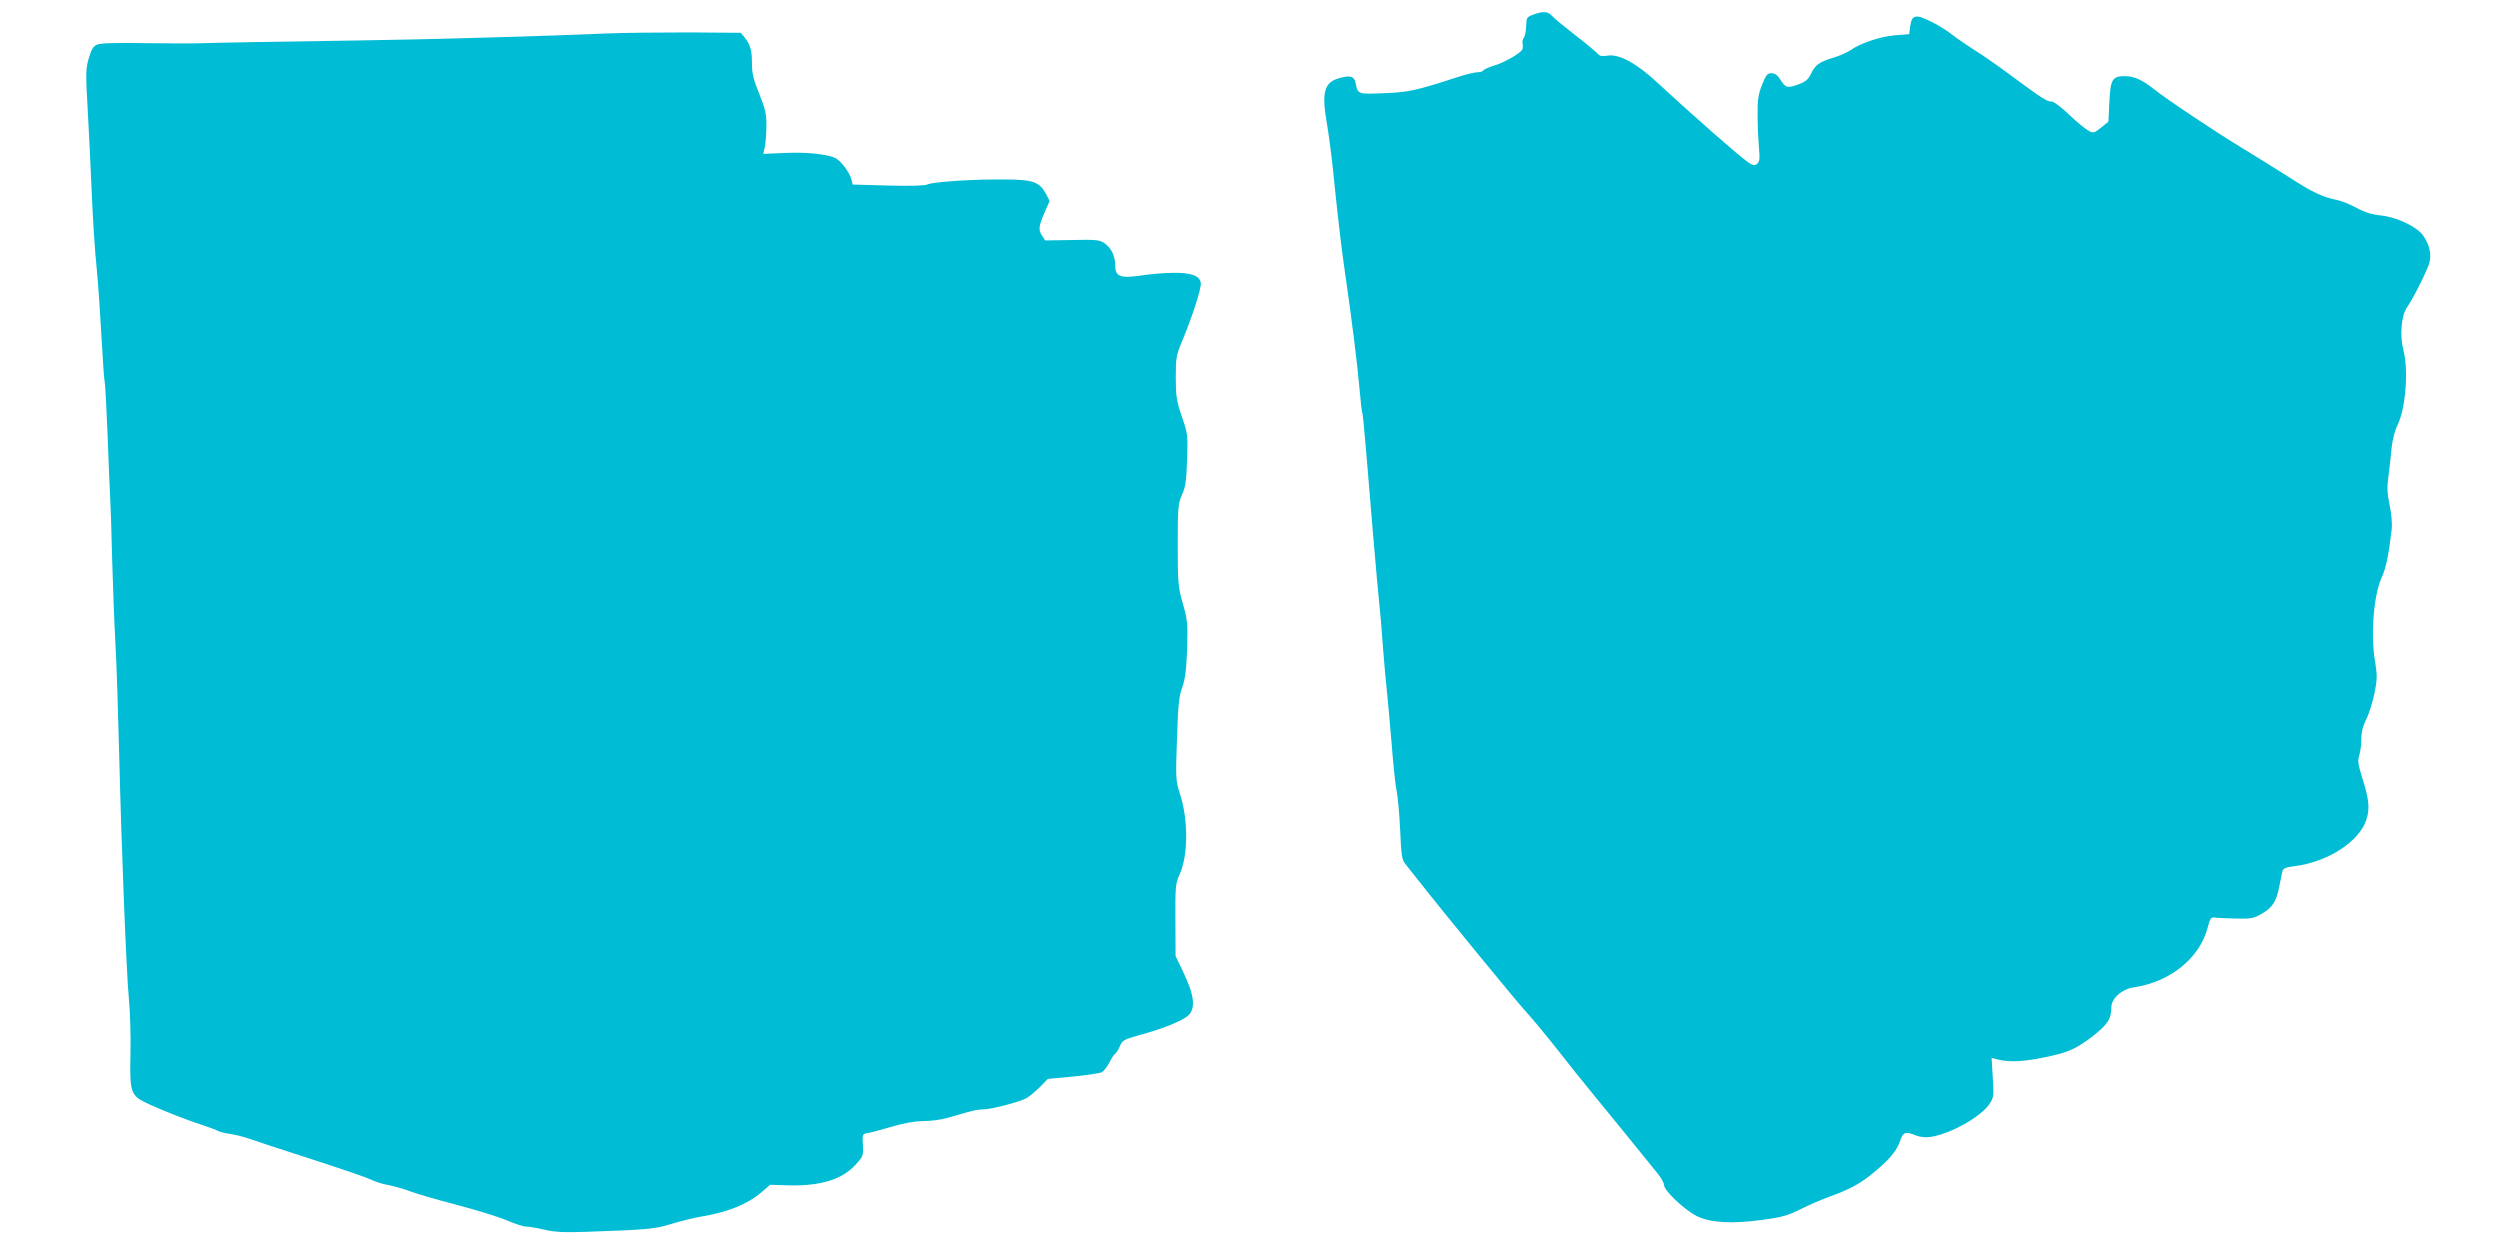
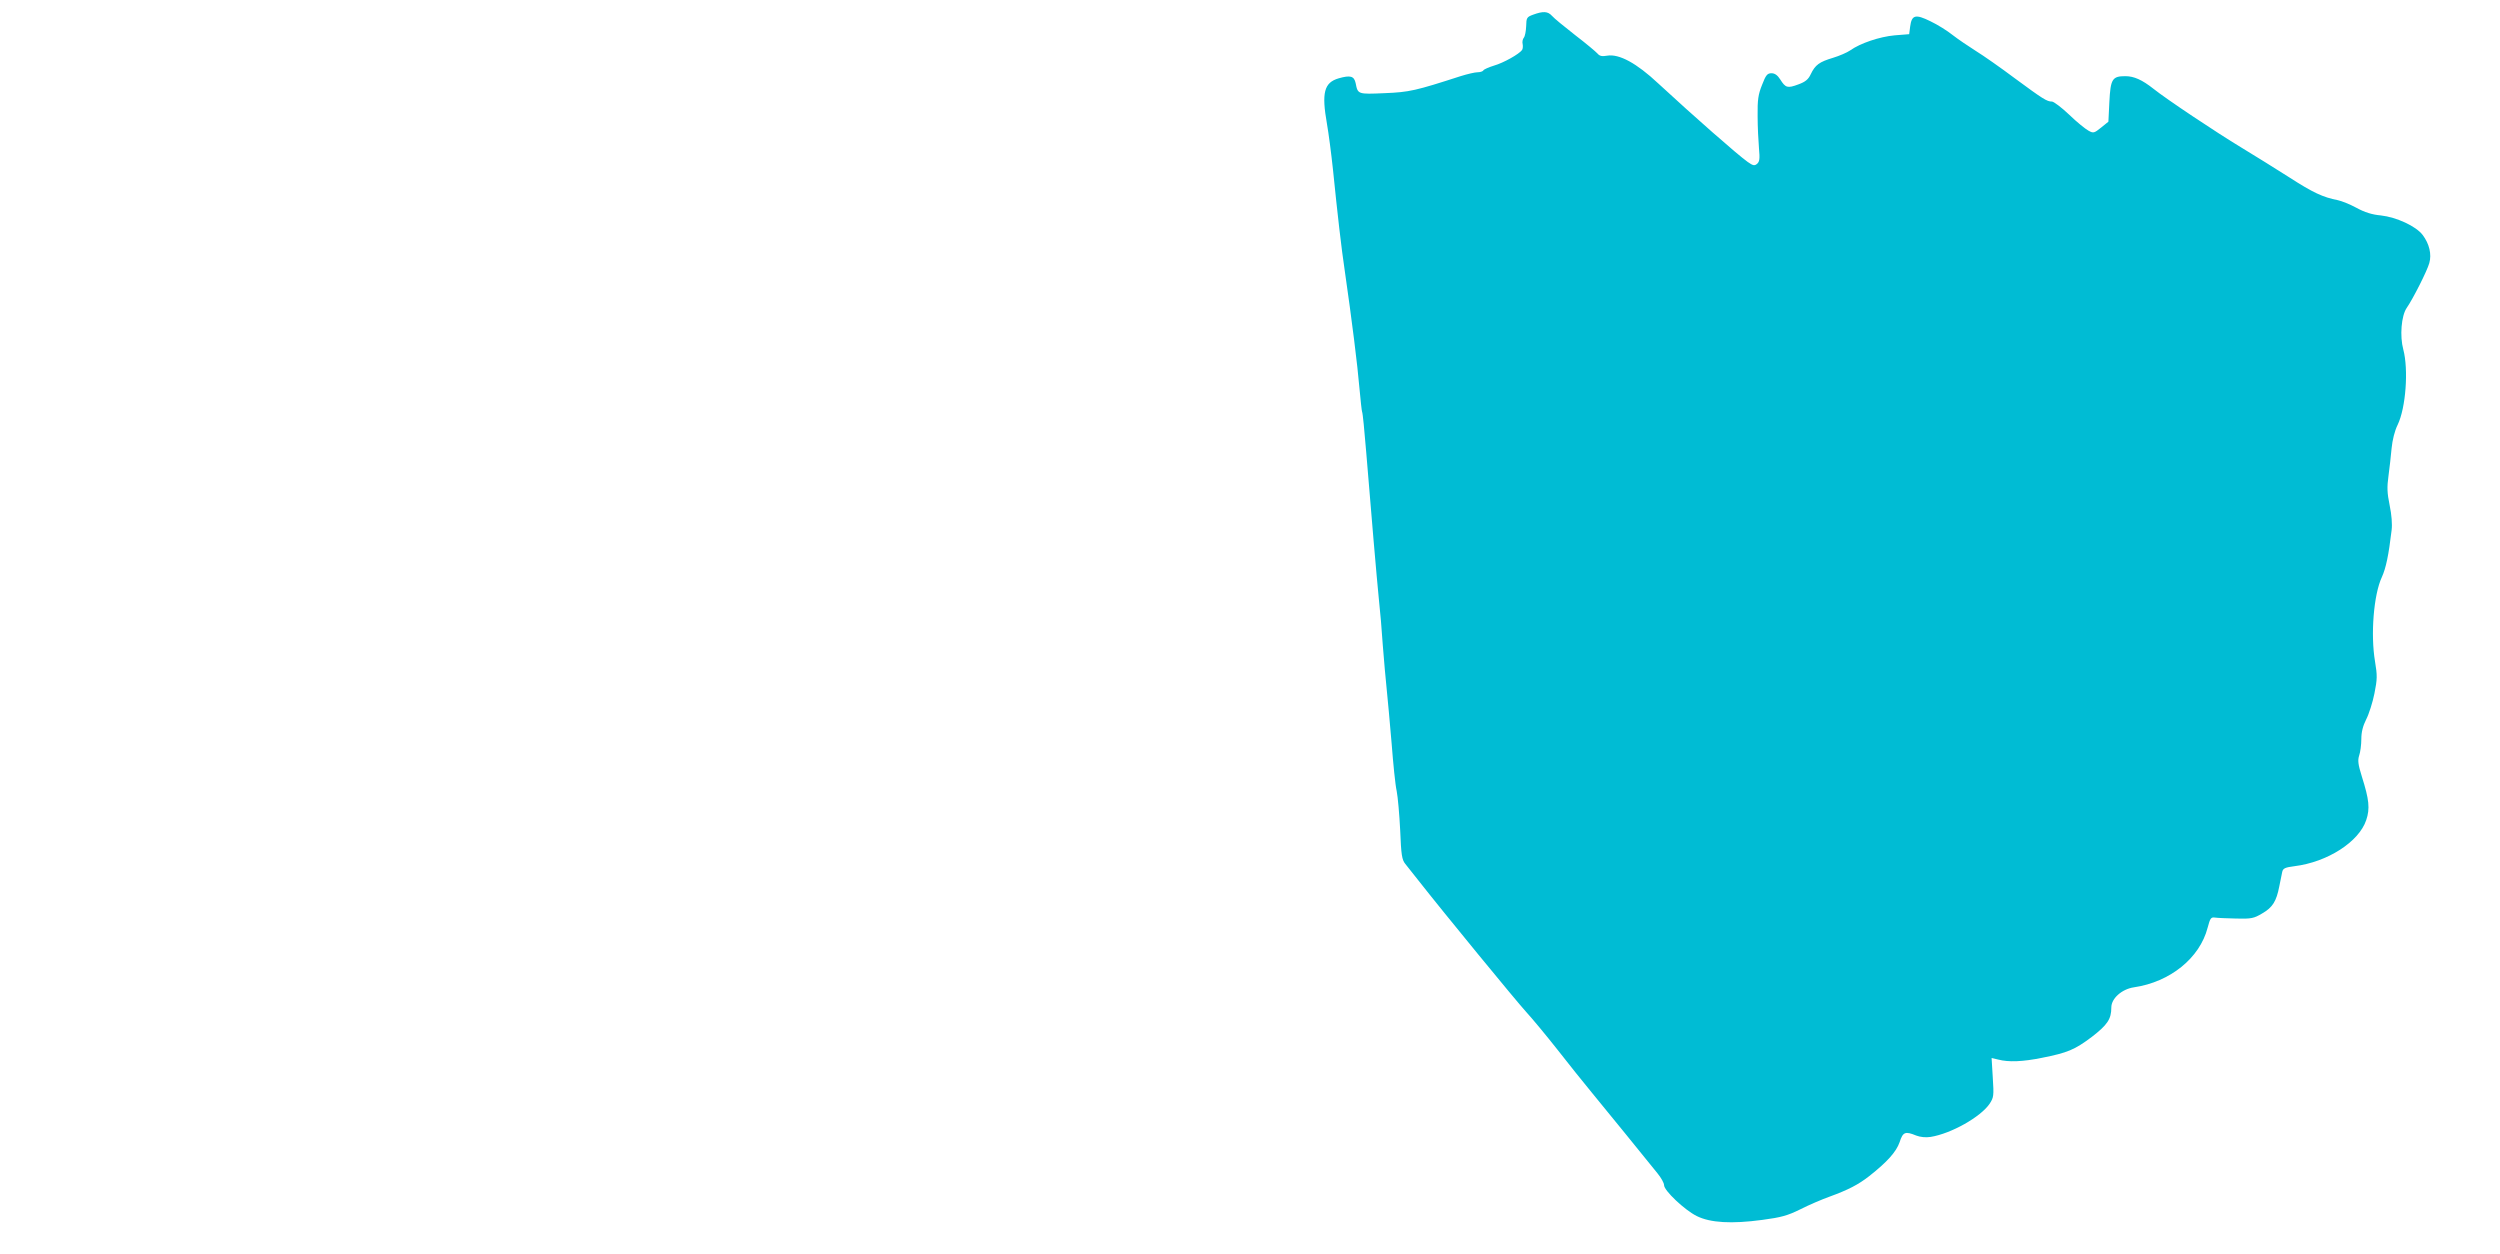
<svg xmlns="http://www.w3.org/2000/svg" version="1.0" width="1280pt" height="642pt" viewBox="0 0 1280 642" preserveAspectRatio="xMidYMid meet">
  <g transform="translate(0,642) scale(0.1,-0.1)" fill="#00bcd4" stroke="none">
    <path d="M7850 6345 c-33 -12 -35 -16 -36 -59 -1 -25 -6 -52 -12 -59 -6 -7 -9 -22 -6 -33 2 -10 1 -24 -3 -30 -15 -21 -95 -66 -144 -80 -26 -8 -51 -19 -54 -24 -3 -6 -17 -10 -30 -10 -13 0 -52 -9 -87 -20 -229 -74 -262 -82 -389 -87 -137 -6 -137 -6 -148 51 -8 37 -27 42 -87 25 -75 -22 -88 -74 -60 -233 8 -45 22 -151 31 -236 23 -227 43 -402 60 -515 37 -256 66 -490 75 -599 6 -65 12 -121 14 -125 3 -3 12 -96 21 -206 24 -295 54 -647 65 -755 6 -52 15 -158 20 -235 6 -77 15 -178 20 -225 5 -47 16 -170 25 -275 8 -104 19 -215 26 -245 6 -30 14 -121 18 -202 5 -126 9 -150 26 -171 11 -14 40 -50 65 -82 135 -172 502 -619 553 -675 33 -36 105 -123 161 -194 55 -71 135 -170 176 -220 74 -90 271 -332 336 -413 19 -23 34 -50 34 -61 0 -28 105 -127 167 -158 70 -35 179 -41 335 -20 98 13 130 22 195 54 43 22 111 51 150 65 96 35 148 62 203 105 93 73 139 125 156 174 17 53 29 57 85 34 21 -8 49 -11 74 -7 105 17 256 102 302 170 21 32 22 41 16 134 l-6 100 34 -8 c53 -14 126 -11 224 9 131 26 167 41 255 107 80 62 100 91 100 151 0 46 54 94 116 103 185 27 337 150 377 305 13 49 17 55 38 52 13 -2 62 -4 109 -5 77 -2 90 1 132 26 54 31 73 62 88 139 6 29 13 63 15 74 4 18 15 23 62 29 170 21 331 125 368 236 20 59 15 105 -22 222 -20 64 -22 84 -14 109 6 17 11 55 11 84 0 36 8 67 25 101 14 27 33 87 42 132 15 74 15 93 3 165 -23 137 -7 341 35 431 21 46 35 113 50 240 4 31 0 80 -10 128 -13 63 -14 93 -6 150 5 40 13 104 16 142 4 42 16 90 31 120 42 87 56 283 29 385 -19 70 -10 173 17 213 32 46 105 190 116 230 13 45 0 99 -34 144 -34 45 -134 91 -214 100 -45 4 -83 16 -125 39 -33 18 -76 35 -95 39 -77 15 -128 39 -249 117 -69 44 -180 113 -246 153 -129 78 -384 248 -450 301 -57 45 -99 64 -143 64 -67 0 -76 -14 -82 -131 l-5 -102 -37 -30 c-36 -29 -40 -30 -65 -16 -15 8 -60 44 -99 82 -39 37 -79 67 -88 67 -26 0 -46 13 -190 119 -72 54 -162 117 -201 141 -38 24 -91 60 -118 81 -26 21 -77 53 -113 70 -77 38 -96 33 -104 -27 l-5 -39 -75 -6 c-76 -7 -175 -40 -227 -77 -16 -11 -55 -28 -88 -38 -70 -21 -91 -36 -114 -84 -12 -26 -27 -39 -63 -52 -56 -21 -66 -18 -93 25 -14 22 -28 32 -45 32 -21 0 -29 -9 -48 -59 -20 -49 -24 -77 -23 -160 0 -56 4 -130 7 -166 5 -53 3 -68 -10 -79 -13 -11 -21 -9 -48 10 -52 37 -274 232 -458 402 -111 104 -200 152 -261 142 -27 -5 -39 -2 -50 11 -8 9 -59 52 -114 94 -55 43 -109 87 -119 99 -21 23 -44 25 -96 6z" />
-     <path d="M3115 6249 c-287 -13 -951 -32 -1270 -36 -363 -5 -762 -12 -840 -15 -27 -1 -147 0 -265 1 -138 3 -225 0 -242 -7 -20 -8 -30 -24 -43 -69 -16 -53 -17 -77 -6 -263 6 -113 16 -308 21 -433 5 -125 16 -296 25 -380 8 -84 19 -244 25 -357 6 -113 13 -214 16 -225 3 -11 9 -135 15 -275 5 -140 11 -282 13 -315 2 -33 7 -172 10 -310 4 -137 11 -335 17 -440 6 -104 14 -356 19 -560 12 -493 37 -1124 50 -1260 6 -60 10 -184 8 -275 -4 -212 -1 -219 98 -265 80 -36 196 -82 284 -110 30 -10 60 -21 65 -25 6 -4 32 -11 60 -15 27 -4 72 -15 100 -25 27 -10 172 -57 320 -105 149 -48 286 -95 305 -105 20 -10 60 -23 91 -28 30 -6 80 -20 110 -32 29 -11 138 -43 242 -70 103 -27 218 -63 256 -80 38 -16 81 -30 95 -30 13 0 55 -7 93 -16 52 -12 101 -15 213 -11 314 11 353 14 439 41 47 14 114 31 150 37 136 22 238 63 310 125 l44 38 96 -3 c161 -4 272 30 340 104 41 45 42 48 39 103 -3 54 -2 57 22 60 14 2 70 17 124 33 65 19 122 29 164 29 36 0 90 7 121 16 31 9 78 22 105 30 26 8 63 14 80 14 40 0 179 36 219 56 16 9 48 35 71 58 l41 42 128 12 c71 7 137 17 148 22 10 6 28 28 39 50 11 21 24 42 30 45 6 4 16 21 24 39 12 29 21 34 95 55 135 36 239 80 262 109 30 39 21 101 -30 209 l-42 88 -1 185 c-1 168 1 189 21 231 45 99 46 283 1 419 -20 61 -21 77 -14 275 6 173 10 220 27 265 15 42 21 89 25 197 4 131 2 149 -22 233 -24 85 -26 105 -26 300 0 193 2 212 22 257 18 39 22 72 26 179 4 126 3 135 -27 221 -27 79 -31 104 -31 199 0 102 2 115 33 189 52 124 99 270 95 296 -5 38 -50 54 -148 52 -47 -1 -119 -7 -160 -14 -103 -15 -130 -5 -130 51 0 50 -20 91 -57 116 -24 16 -45 18 -165 15 l-137 -2 -16 25 c-20 29 -17 49 16 124 l23 53 -19 37 c-33 60 -65 72 -201 73 -160 2 -373 -11 -404 -25 -17 -7 -84 -9 -204 -6 l-180 5 -8 30 c-4 17 -23 49 -42 71 -31 36 -41 41 -109 53 -48 8 -115 11 -187 8 l-112 -5 8 36 c4 21 8 69 8 107 1 59 -5 85 -36 163 -30 73 -38 105 -38 156 0 69 -8 97 -38 135 l-19 23 -269 2 c-148 0 -332 -2 -409 -5z" />
  </g>
</svg>